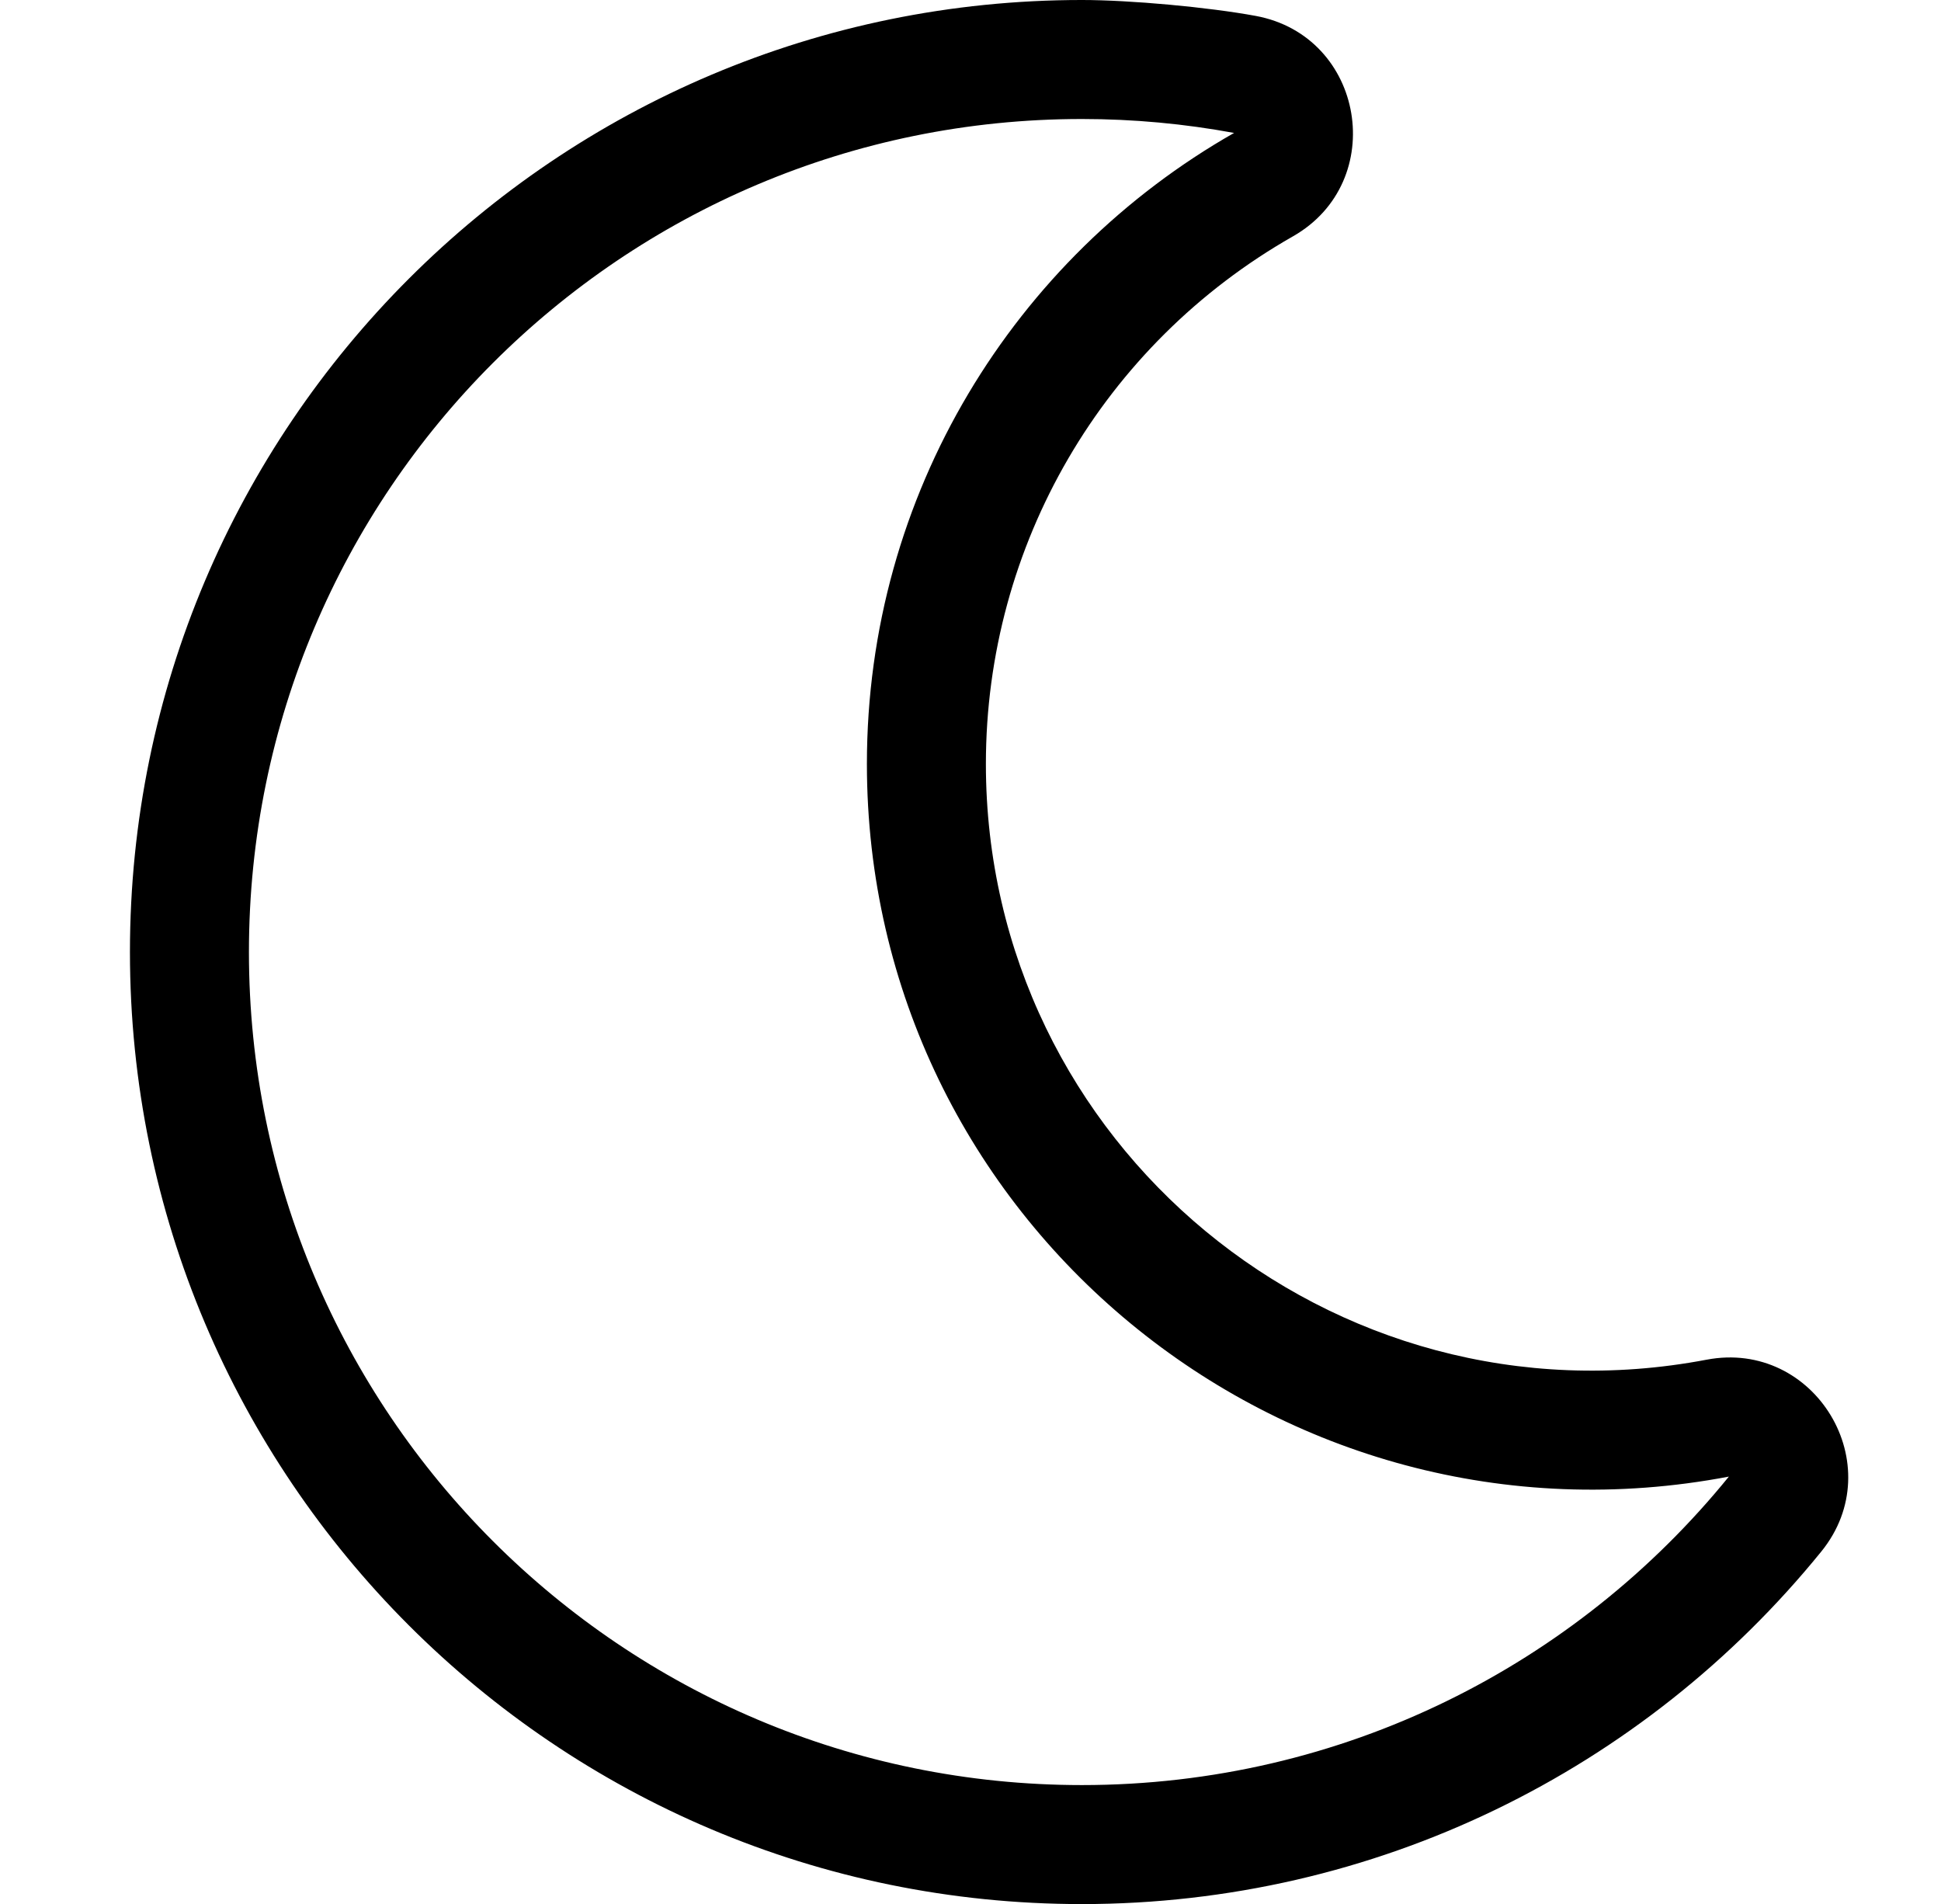
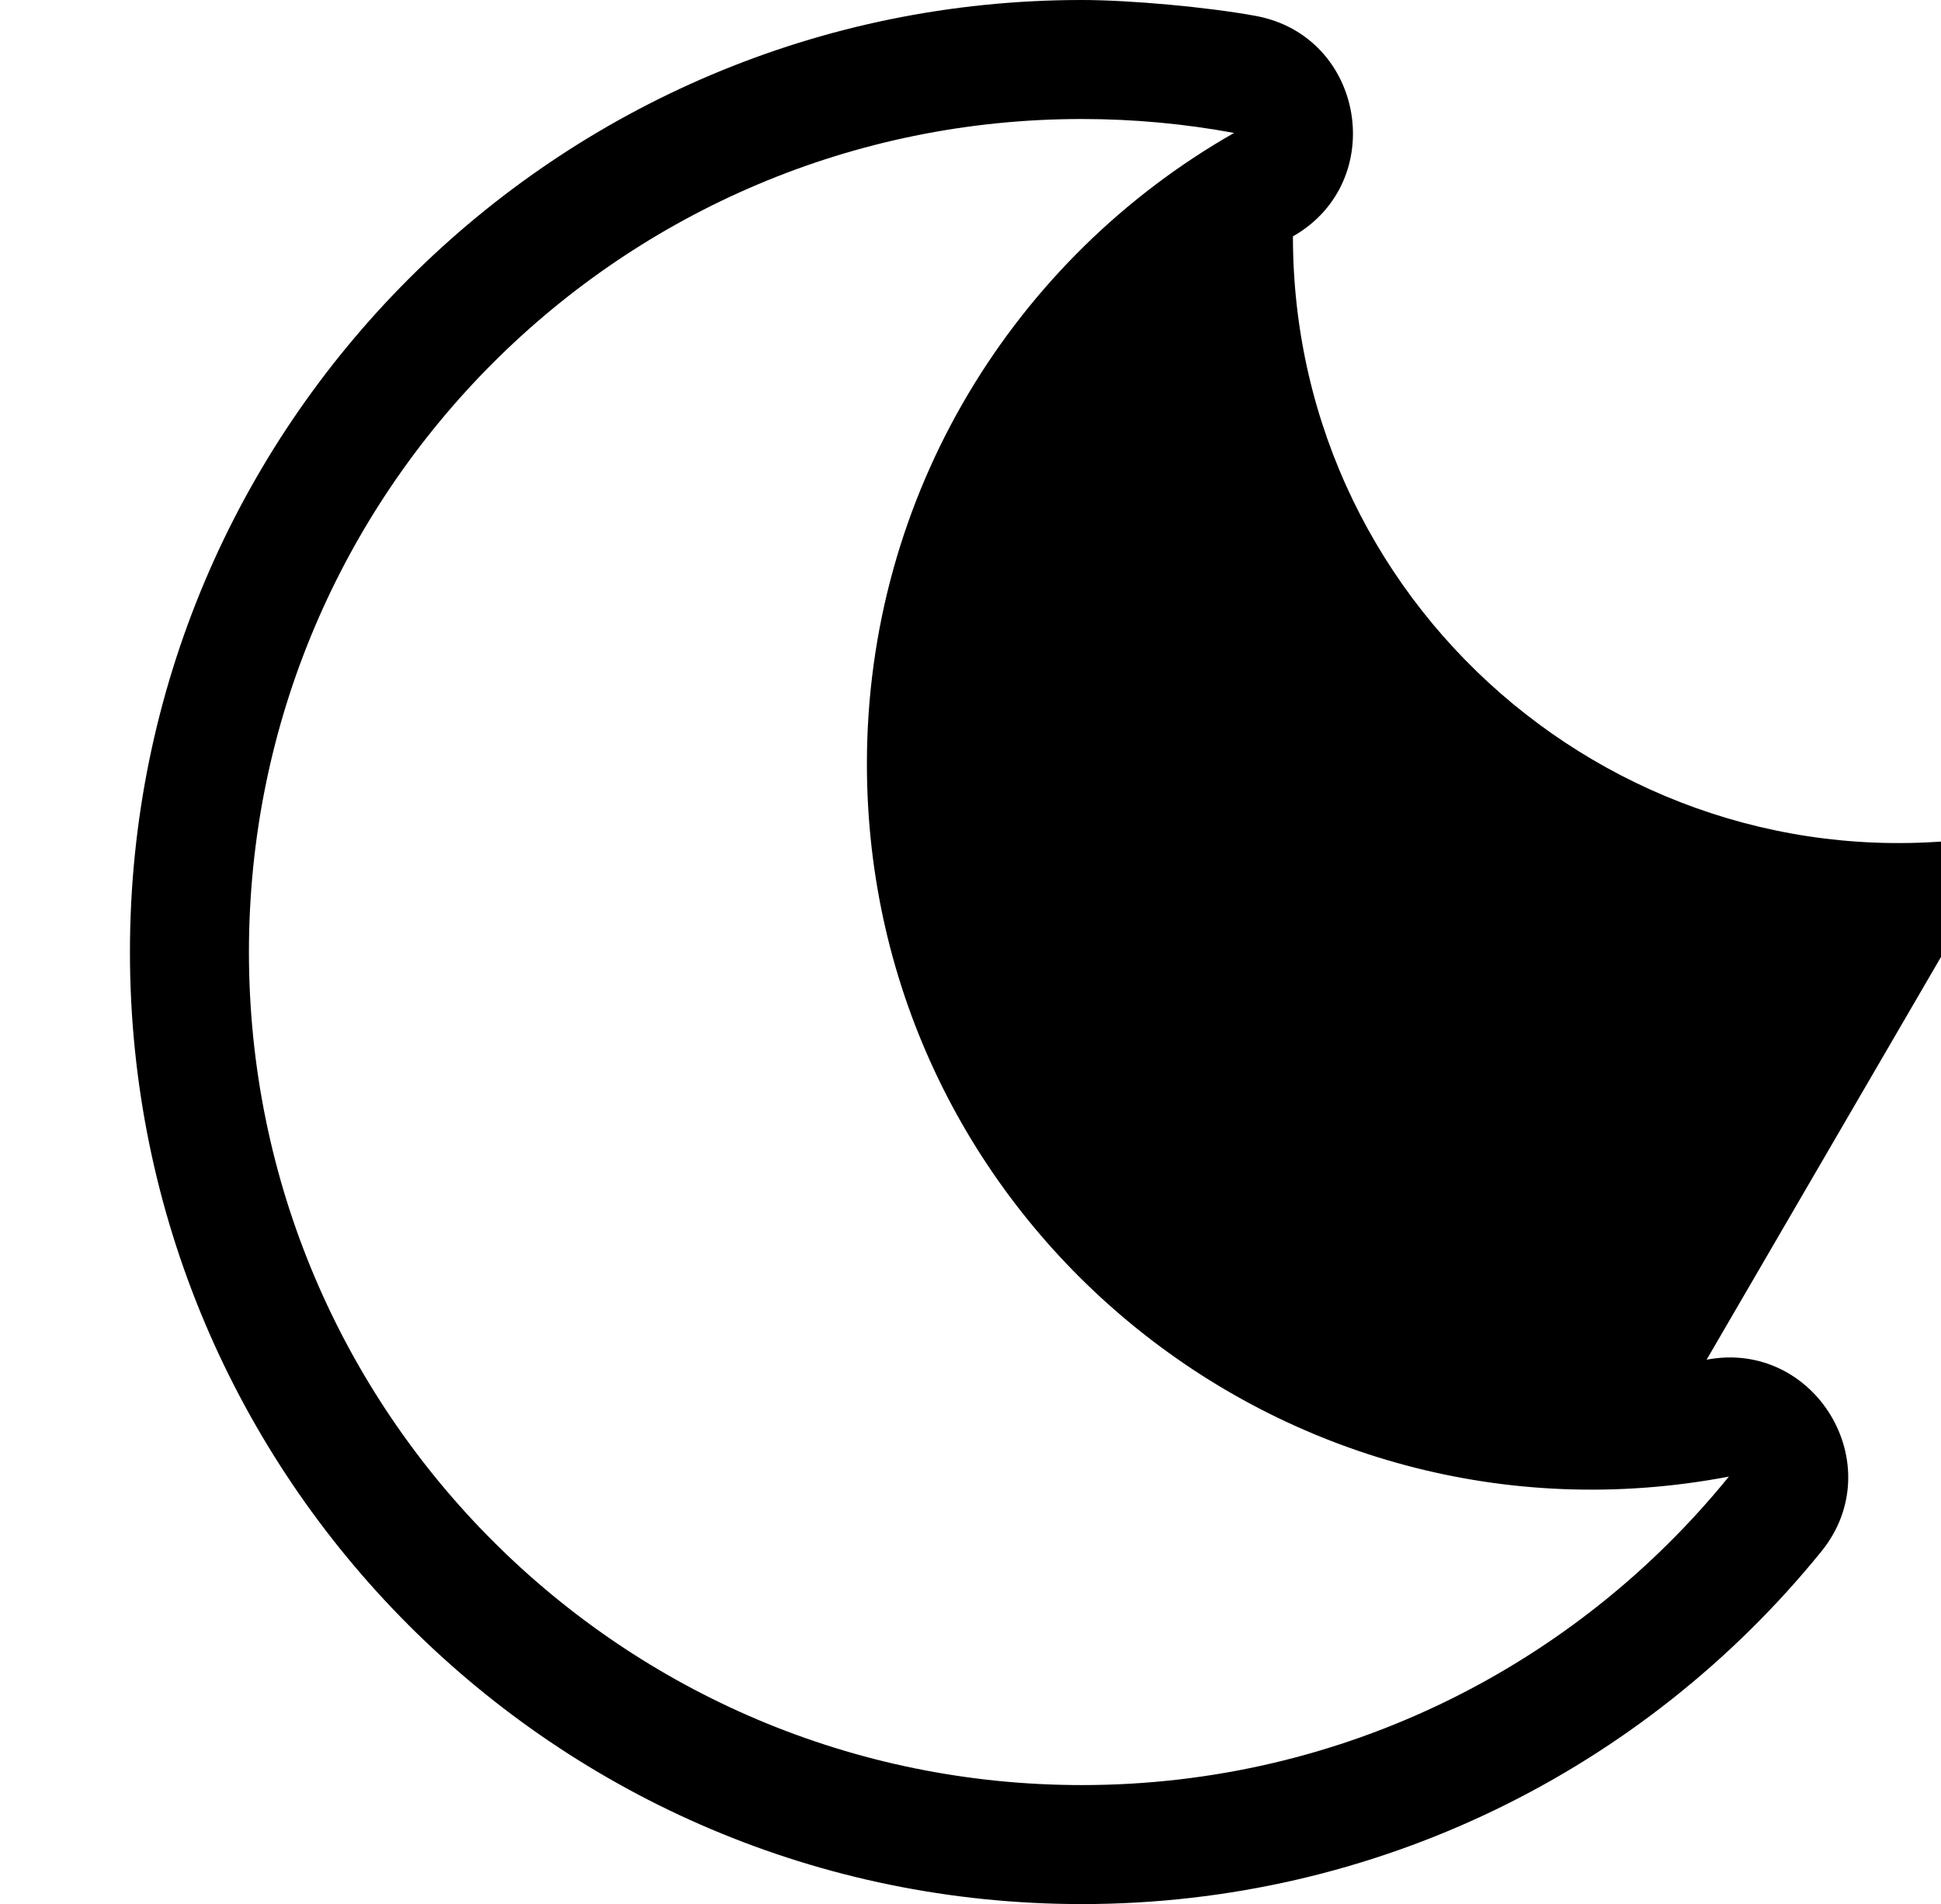
<svg xmlns="http://www.w3.org/2000/svg" version="1.1" viewBox="-10 0 522 512">
-   <path fill="currentColor" d="M448.964 365.617c29.127 -5.549 49.679 28.38 30.833 51.6c-47.77 58.859 -119.919 94.783 -198.85 94.783c-141.453 0 -256 -114.666 -256 -256c0 -141.454 114.666 -256 256 -256c13.011 0.002 33.956 1.918 46.752 4.277 c29.348 5.421 35.845 44.58 10.015 59.279c-51.013 29.03 -82.574 82.97 -82.574 141.862c0 102.346 93.049 179.39 193.824 160.198zM280.947 480c70.249 0 132.934 -32.347 174.003 -82.949c-120.197 22.892 -231.811 -69.025 -231.811 -191.632 c0 -72.705 39.775 -136.114 98.747 -169.674c-13.274 -2.451 -26.956 -3.745 -40.94 -3.745c-123.712 0 -224 100.288 -224 224s100.288 224 224 224z" />
+   <path fill="currentColor" d="M448.964 365.617c29.127 -5.549 49.679 28.38 30.833 51.6c-47.77 58.859 -119.919 94.783 -198.85 94.783c-141.453 0 -256 -114.666 -256 -256c0 -141.454 114.666 -256 256 -256c13.011 0.002 33.956 1.918 46.752 4.277 c29.348 5.421 35.845 44.58 10.015 59.279c0 102.346 93.049 179.39 193.824 160.198zM280.947 480c70.249 0 132.934 -32.347 174.003 -82.949c-120.197 22.892 -231.811 -69.025 -231.811 -191.632 c0 -72.705 39.775 -136.114 98.747 -169.674c-13.274 -2.451 -26.956 -3.745 -40.94 -3.745c-123.712 0 -224 100.288 -224 224s100.288 224 224 224z" />
</svg>